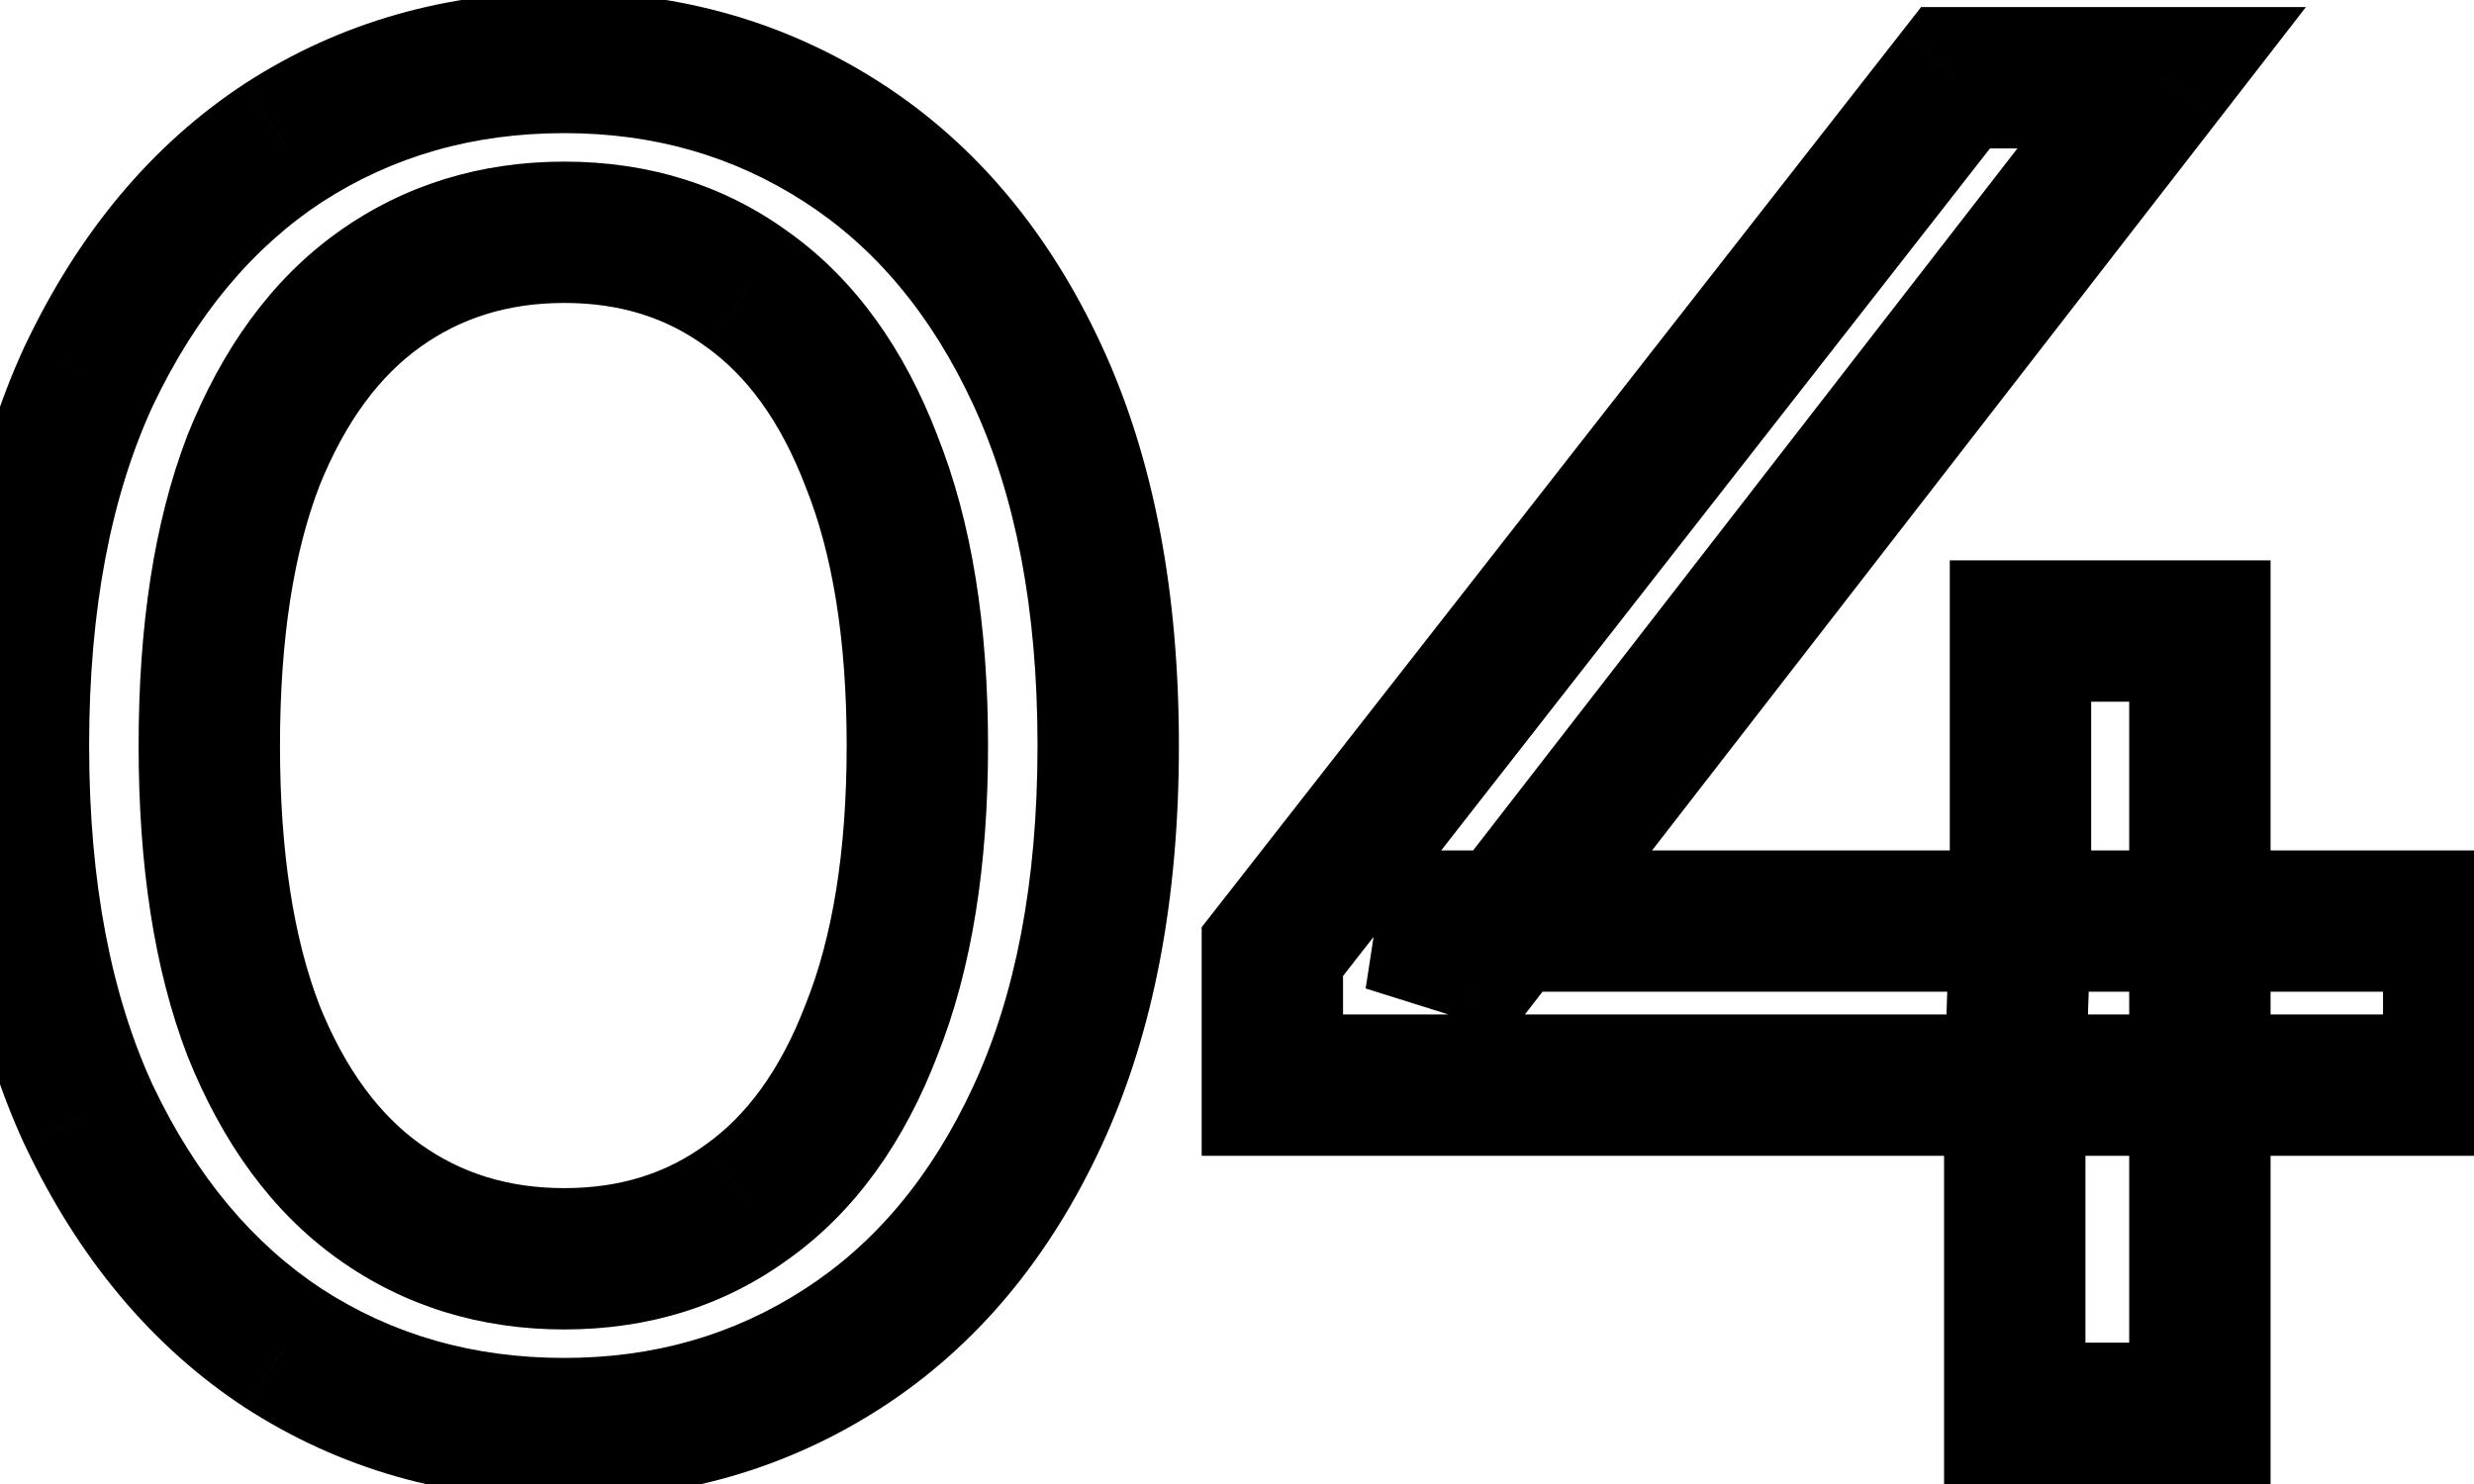
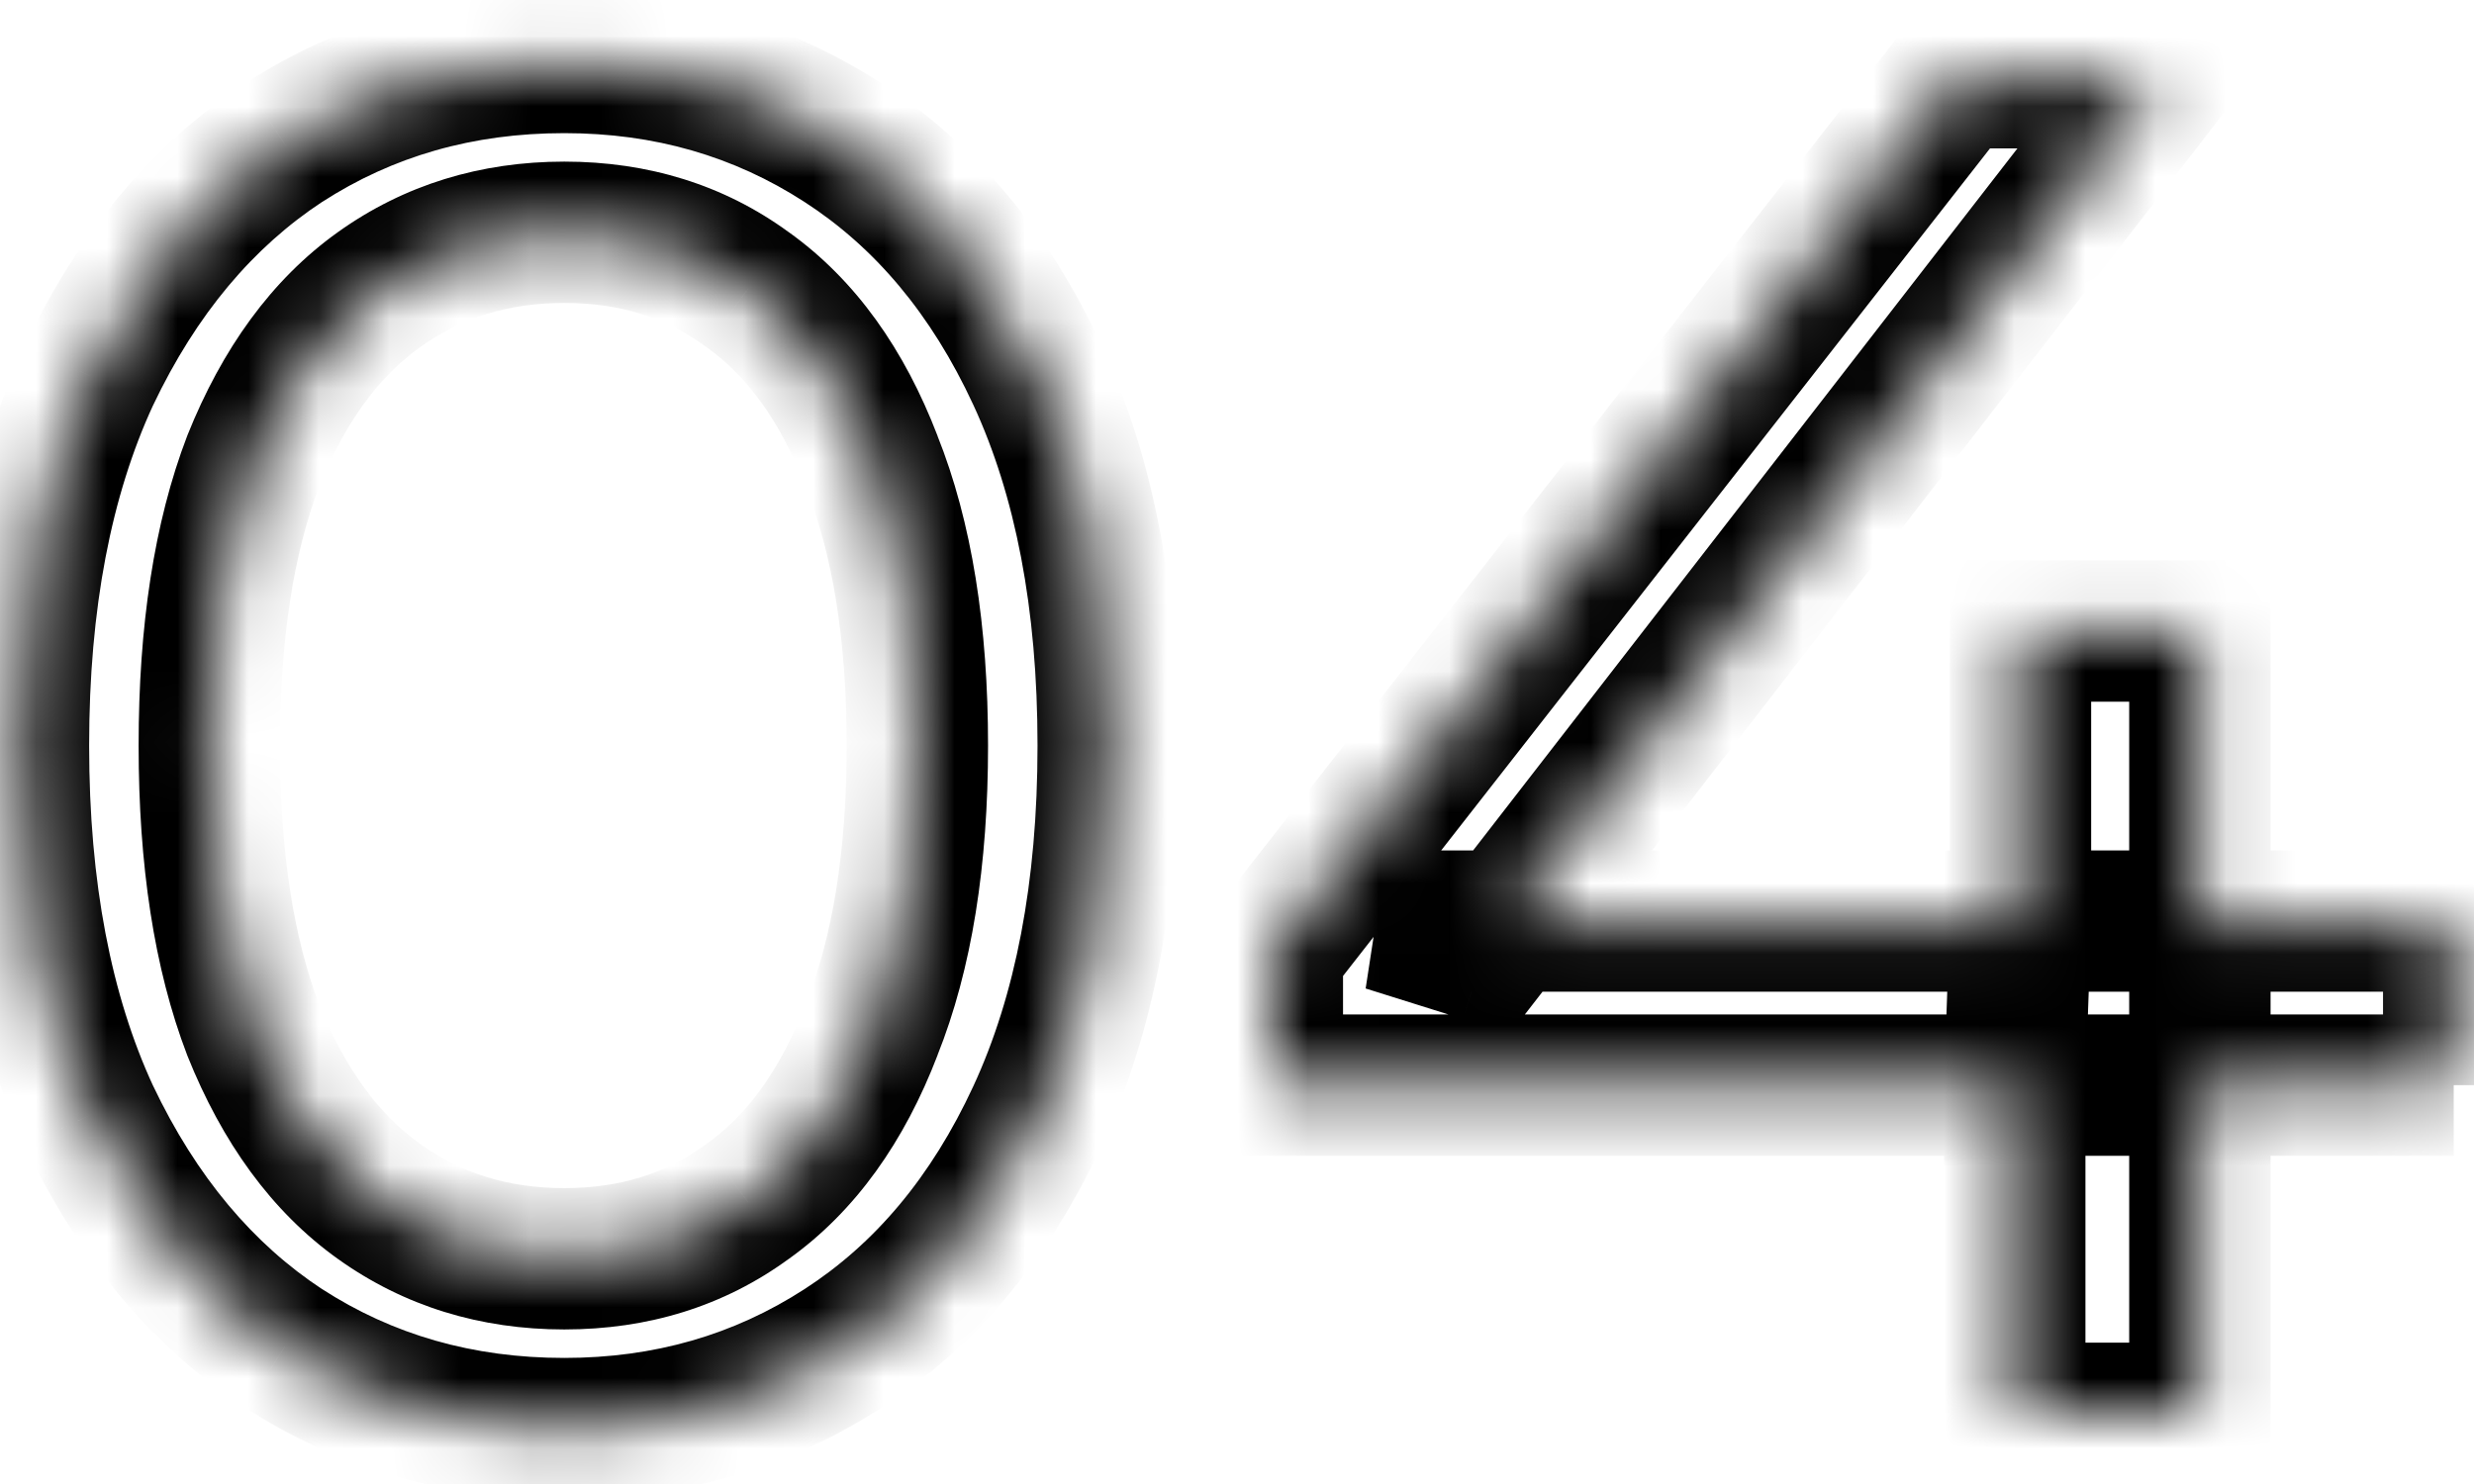
<svg xmlns="http://www.w3.org/2000/svg" width="35" height="21" viewBox="0 0 35 21" fill="none">
  <mask id="path-1-outside-1_52_422" maskUnits="userSpaceOnUse" x="-1" y="-1" width="37" height="23" fill="black">
-     <rect fill="white" x="-1" y="-1" width="37" height="23" />
    <path d="M7.983 20.216C6.507 20.216 5.184 19.838 4.014 19.082C2.862 18.326 1.944 17.228 1.26 15.788C0.594 14.348 0.261 12.602 0.261 10.55C0.261 8.498 0.594 6.752 1.26 5.312C1.944 3.872 2.862 2.774 4.014 2.018C5.184 1.262 6.507 0.884 7.983 0.884C9.441 0.884 10.755 1.262 11.925 2.018C13.095 2.774 14.013 3.872 14.679 5.312C15.345 6.752 15.678 8.498 15.678 10.55C15.678 12.602 15.345 14.348 14.679 15.788C14.013 17.228 13.095 18.326 11.925 19.082C10.755 19.838 9.441 20.216 7.983 20.216ZM7.983 17.813C8.973 17.813 9.837 17.543 10.575 17.003C11.331 16.463 11.916 15.653 12.33 14.573C12.762 13.493 12.978 12.152 12.978 10.55C12.978 8.948 12.762 7.607 12.33 6.527C11.916 5.447 11.331 4.637 10.575 4.097C9.837 3.557 8.973 3.287 7.983 3.287C6.993 3.287 6.12 3.557 5.364 4.097C4.608 4.637 4.014 5.447 3.582 6.527C3.168 7.607 2.961 8.948 2.961 10.55C2.961 12.152 3.168 13.493 3.582 14.573C4.014 15.653 4.608 16.463 5.364 17.003C6.12 17.543 6.993 17.813 7.983 17.813ZM18 15.356V13.466L27.666 1.1H30.582L20.997 13.466L19.62 13.034H34.713V15.356H18ZM28.503 20V15.356L28.584 13.034V8.93H31.122V20H28.503Z" />
  </mask>
-   <path d="M4.014 19.082L3.465 19.918L3.471 19.922L4.014 19.082ZM1.26 15.788L0.352 16.208L0.357 16.217L1.26 15.788ZM1.26 5.312L0.357 4.883L0.352 4.892L1.26 5.312ZM4.014 2.018L3.471 1.178L3.465 1.182L4.014 2.018ZM14.679 5.312L15.586 4.892L15.586 4.892L14.679 5.312ZM14.679 15.788L15.586 16.208L15.586 16.208L14.679 15.788ZM11.925 19.082L12.468 19.922L11.925 19.082ZM10.575 17.003L9.994 16.189L9.984 16.196L10.575 17.003ZM12.33 14.573L11.401 14.202L11.399 14.208L11.396 14.215L12.33 14.573ZM12.33 6.527L11.396 6.885L11.399 6.892L11.401 6.898L12.33 6.527ZM10.575 4.097L9.984 4.904L9.994 4.911L10.575 4.097ZM5.364 4.097L4.783 3.283L4.783 3.283L5.364 4.097ZM3.582 6.527L2.653 6.156L2.651 6.162L2.648 6.169L3.582 6.527ZM3.582 14.573L2.648 14.931L2.651 14.938L2.653 14.944L3.582 14.573ZM5.364 17.003L5.945 16.189L5.945 16.189L5.364 17.003ZM7.983 19.216C6.687 19.216 5.555 18.887 4.557 18.242L3.471 19.922C4.813 20.789 6.326 21.216 7.983 21.216V19.216ZM4.562 18.246C3.587 17.605 2.781 16.66 2.163 15.359L0.357 16.217C1.107 17.796 2.137 19.047 3.465 19.918L4.562 18.246ZM2.167 15.368C1.577 14.092 1.261 12.498 1.261 10.55H-0.739C-0.739 12.706 -0.39 14.604 0.352 16.208L2.167 15.368ZM1.261 10.55C1.261 8.602 1.577 7.008 2.167 5.732L0.352 4.892C-0.39 6.496 -0.739 8.394 -0.739 10.55H1.261ZM2.163 5.741C2.781 4.44 3.587 3.495 4.562 2.854L3.465 1.182C2.137 2.053 1.107 3.304 0.357 4.883L2.163 5.741ZM4.557 2.858C5.555 2.213 6.687 1.884 7.983 1.884V-0.116C6.326 -0.116 4.813 0.311 3.471 1.178L4.557 2.858ZM7.983 1.884C9.258 1.884 10.382 2.211 11.382 2.858L12.468 1.178C11.128 0.313 9.624 -0.116 7.983 -0.116V1.884ZM11.382 2.858C12.372 3.498 13.173 4.439 13.771 5.732L15.586 4.892C14.852 3.305 13.818 2.05 12.468 1.178L11.382 2.858ZM13.771 5.732C14.361 7.008 14.678 8.602 14.678 10.55H16.678C16.678 8.394 16.328 6.496 15.586 4.892L13.771 5.732ZM14.678 10.55C14.678 12.498 14.361 14.092 13.771 15.368L15.586 16.208C16.328 14.604 16.678 12.706 16.678 10.55H14.678ZM13.771 15.368C13.173 16.661 12.372 17.602 11.382 18.242L12.468 19.922C13.818 19.049 14.852 17.795 15.586 16.208L13.771 15.368ZM11.382 18.242C10.382 18.889 9.258 19.216 7.983 19.216V21.216C9.624 21.216 11.128 20.787 12.468 19.922L11.382 18.242ZM7.983 18.813C9.167 18.813 10.242 18.486 11.165 17.81L9.984 16.196C9.432 16.6 8.779 16.813 7.983 16.813V18.813ZM11.156 17.817C12.107 17.138 12.797 16.149 13.264 14.931L11.396 14.215C11.035 15.157 10.555 15.788 9.994 16.189L11.156 17.817ZM13.258 14.944C13.752 13.711 13.978 12.235 13.978 10.55H11.978C11.978 12.069 11.772 13.275 11.401 14.202L13.258 14.944ZM13.978 10.55C13.978 8.866 13.752 7.389 13.258 6.156L11.401 6.898C11.772 7.825 11.978 9.03 11.978 10.55H13.978ZM13.264 6.169C12.797 4.951 12.107 3.962 11.156 3.283L9.994 4.911C10.555 5.312 11.035 5.943 11.396 6.885L13.264 6.169ZM11.165 3.29C10.242 2.614 9.167 2.287 7.983 2.287V4.287C8.779 4.287 9.432 4.5 9.984 4.904L11.165 3.29ZM7.983 2.287C6.799 2.287 5.72 2.614 4.783 3.283L5.945 4.911C6.52 4.5 7.187 4.287 7.983 4.287V2.287ZM4.783 3.283C3.836 3.959 3.139 4.943 2.653 6.156L4.51 6.898C4.889 5.951 5.38 5.315 5.945 4.911L4.783 3.283ZM2.648 6.169C2.177 7.398 1.961 8.869 1.961 10.55H3.961C3.961 9.027 4.159 7.816 4.516 6.885L2.648 6.169ZM1.961 10.55C1.961 12.231 2.177 13.702 2.648 14.931L4.516 14.215C4.159 13.284 3.961 12.073 3.961 10.55H1.961ZM2.653 14.944C3.139 16.157 3.836 17.141 4.783 17.817L5.945 16.189C5.38 15.785 4.889 15.149 4.51 14.202L2.653 14.944ZM4.783 17.817C5.72 18.486 6.799 18.813 7.983 18.813V16.813C7.187 16.813 6.52 16.6 5.945 16.189L4.783 17.817ZM18 15.356H17V16.356H18V15.356ZM18 13.466L17.212 12.85L17 13.121V13.466H18ZM27.666 1.1V0.1H27.178L26.878 0.484L27.666 1.1ZM30.582 1.1L31.372 1.713L32.622 0.1H30.582V1.1ZM20.997 13.466L20.697 14.42L21.361 14.628L21.787 14.079L20.997 13.466ZM19.62 13.034V12.034L19.32 13.988L19.62 13.034ZM34.713 13.034H35.713V12.034H34.713V13.034ZM34.713 15.356V16.356H35.713V15.356H34.713ZM28.503 20H27.503V21H28.503V20ZM28.503 15.356L27.503 15.321L27.503 15.339V15.356H28.503ZM28.584 13.034L29.583 13.069L29.584 13.051V13.034H28.584ZM28.584 8.93V7.93H27.584V8.93H28.584ZM31.122 8.93H32.122V7.93H31.122V8.93ZM31.122 20V21H32.122V20H31.122ZM19 15.356V13.466H17V15.356H19ZM18.788 14.082L28.453 1.716L26.878 0.484L17.212 12.85L18.788 14.082ZM27.666 2.1H30.582V0.1H27.666V2.1ZM29.791 0.487L20.206 12.853L21.787 14.079L31.372 1.713L29.791 0.487ZM21.296 12.512L19.919 12.08L19.32 13.988L20.697 14.42L21.296 12.512ZM19.62 14.034H34.713V12.034H19.62V14.034ZM33.713 13.034V15.356H35.713V13.034H33.713ZM34.713 14.356H18V16.356H34.713V14.356ZM29.503 20V15.356H27.503V20H29.503ZM29.502 15.391L29.583 13.069L27.584 12.999L27.503 15.321L29.502 15.391ZM29.584 13.034V8.93H27.584V13.034H29.584ZM28.584 9.93H31.122V7.93H28.584V9.93ZM30.122 8.93V20H32.122V8.93H30.122ZM31.122 19H28.503V21H31.122V19Z" fill="black" mask="url(#path-1-outside-1_52_422)" />
+   <path d="M4.014 19.082L3.465 19.918L3.471 19.922L4.014 19.082ZM1.26 15.788L0.352 16.208L0.357 16.217L1.26 15.788ZM1.26 5.312L0.357 4.883L0.352 4.892L1.26 5.312ZM4.014 2.018L3.471 1.178L3.465 1.182L4.014 2.018ZM14.679 5.312L15.586 4.892L15.586 4.892L14.679 5.312ZM14.679 15.788L15.586 16.208L15.586 16.208L14.679 15.788ZM11.925 19.082L12.468 19.922L11.925 19.082ZM10.575 17.003L9.994 16.189L9.984 16.196L10.575 17.003ZM12.33 14.573L11.401 14.202L11.399 14.208L11.396 14.215L12.33 14.573ZM12.33 6.527L11.396 6.885L11.399 6.892L11.401 6.898L12.33 6.527ZM10.575 4.097L9.984 4.904L9.994 4.911L10.575 4.097ZM5.364 4.097L4.783 3.283L4.783 3.283L5.364 4.097ZM3.582 6.527L2.653 6.156L2.651 6.162L2.648 6.169L3.582 6.527ZM3.582 14.573L2.648 14.931L2.651 14.938L2.653 14.944L3.582 14.573ZM5.364 17.003L5.945 16.189L5.945 16.189L5.364 17.003ZM7.983 19.216C6.687 19.216 5.555 18.887 4.557 18.242L3.471 19.922C4.813 20.789 6.326 21.216 7.983 21.216V19.216ZM4.562 18.246C3.587 17.605 2.781 16.66 2.163 15.359L0.357 16.217C1.107 17.796 2.137 19.047 3.465 19.918L4.562 18.246ZM2.167 15.368C1.577 14.092 1.261 12.498 1.261 10.55H-0.739C-0.739 12.706 -0.39 14.604 0.352 16.208L2.167 15.368ZM1.261 10.55C1.261 8.602 1.577 7.008 2.167 5.732L0.352 4.892C-0.39 6.496 -0.739 8.394 -0.739 10.55H1.261ZM2.163 5.741C2.781 4.44 3.587 3.495 4.562 2.854L3.465 1.182C2.137 2.053 1.107 3.304 0.357 4.883L2.163 5.741ZM4.557 2.858C5.555 2.213 6.687 1.884 7.983 1.884V-0.116C6.326 -0.116 4.813 0.311 3.471 1.178L4.557 2.858ZM7.983 1.884C9.258 1.884 10.382 2.211 11.382 2.858L12.468 1.178C11.128 0.313 9.624 -0.116 7.983 -0.116V1.884ZM11.382 2.858C12.372 3.498 13.173 4.439 13.771 5.732L15.586 4.892C14.852 3.305 13.818 2.05 12.468 1.178L11.382 2.858ZM13.771 5.732C14.361 7.008 14.678 8.602 14.678 10.55H16.678C16.678 8.394 16.328 6.496 15.586 4.892L13.771 5.732ZM14.678 10.55C14.678 12.498 14.361 14.092 13.771 15.368L15.586 16.208C16.328 14.604 16.678 12.706 16.678 10.55H14.678ZM13.771 15.368C13.173 16.661 12.372 17.602 11.382 18.242L12.468 19.922C13.818 19.049 14.852 17.795 15.586 16.208L13.771 15.368ZM11.382 18.242C10.382 18.889 9.258 19.216 7.983 19.216V21.216C9.624 21.216 11.128 20.787 12.468 19.922L11.382 18.242ZM7.983 18.813C9.167 18.813 10.242 18.486 11.165 17.81L9.984 16.196C9.432 16.6 8.779 16.813 7.983 16.813V18.813ZM11.156 17.817C12.107 17.138 12.797 16.149 13.264 14.931L11.396 14.215C11.035 15.157 10.555 15.788 9.994 16.189L11.156 17.817ZM13.258 14.944C13.752 13.711 13.978 12.235 13.978 10.55H11.978C11.978 12.069 11.772 13.275 11.401 14.202L13.258 14.944ZM13.978 10.55C13.978 8.866 13.752 7.389 13.258 6.156L11.401 6.898C11.772 7.825 11.978 9.03 11.978 10.55H13.978ZM13.264 6.169C12.797 4.951 12.107 3.962 11.156 3.283L9.994 4.911C10.555 5.312 11.035 5.943 11.396 6.885L13.264 6.169ZM11.165 3.29C10.242 2.614 9.167 2.287 7.983 2.287V4.287C8.779 4.287 9.432 4.5 9.984 4.904L11.165 3.29ZM7.983 2.287C6.799 2.287 5.72 2.614 4.783 3.283L5.945 4.911C6.52 4.5 7.187 4.287 7.983 4.287V2.287ZM4.783 3.283C3.836 3.959 3.139 4.943 2.653 6.156L4.51 6.898C4.889 5.951 5.38 5.315 5.945 4.911L4.783 3.283ZM2.648 6.169C2.177 7.398 1.961 8.869 1.961 10.55H3.961C3.961 9.027 4.159 7.816 4.516 6.885L2.648 6.169ZM1.961 10.55C1.961 12.231 2.177 13.702 2.648 14.931L4.516 14.215C4.159 13.284 3.961 12.073 3.961 10.55H1.961ZM2.653 14.944C3.139 16.157 3.836 17.141 4.783 17.817L5.945 16.189C5.38 15.785 4.889 15.149 4.51 14.202L2.653 14.944ZM4.783 17.817C5.72 18.486 6.799 18.813 7.983 18.813V16.813C7.187 16.813 6.52 16.6 5.945 16.189L4.783 17.817ZM18 15.356H17V16.356H18V15.356ZM18 13.466L17.212 12.85L17 13.121V13.466H18ZM27.666 1.1V0.1H27.178L26.878 0.484L27.666 1.1ZM30.582 1.1L31.372 1.713L32.622 0.1H30.582V1.1ZM20.997 13.466L20.697 14.42L21.361 14.628L21.787 14.079L20.997 13.466ZM19.62 13.034V12.034L19.32 13.988L19.62 13.034ZM34.713 13.034H35.713V12.034H34.713V13.034ZM34.713 15.356H35.713V15.356H34.713ZM28.503 20H27.503V21H28.503V20ZM28.503 15.356L27.503 15.321L27.503 15.339V15.356H28.503ZM28.584 13.034L29.583 13.069L29.584 13.051V13.034H28.584ZM28.584 8.93V7.93H27.584V8.93H28.584ZM31.122 8.93H32.122V7.93H31.122V8.93ZM31.122 20V21H32.122V20H31.122ZM19 15.356V13.466H17V15.356H19ZM18.788 14.082L28.453 1.716L26.878 0.484L17.212 12.85L18.788 14.082ZM27.666 2.1H30.582V0.1H27.666V2.1ZM29.791 0.487L20.206 12.853L21.787 14.079L31.372 1.713L29.791 0.487ZM21.296 12.512L19.919 12.08L19.32 13.988L20.697 14.42L21.296 12.512ZM19.62 14.034H34.713V12.034H19.62V14.034ZM33.713 13.034V15.356H35.713V13.034H33.713ZM34.713 14.356H18V16.356H34.713V14.356ZM29.503 20V15.356H27.503V20H29.503ZM29.502 15.391L29.583 13.069L27.584 12.999L27.503 15.321L29.502 15.391ZM29.584 13.034V8.93H27.584V13.034H29.584ZM28.584 9.93H31.122V7.93H28.584V9.93ZM30.122 8.93V20H32.122V8.93H30.122ZM31.122 19H28.503V21H31.122V19Z" fill="black" mask="url(#path-1-outside-1_52_422)" />
</svg>